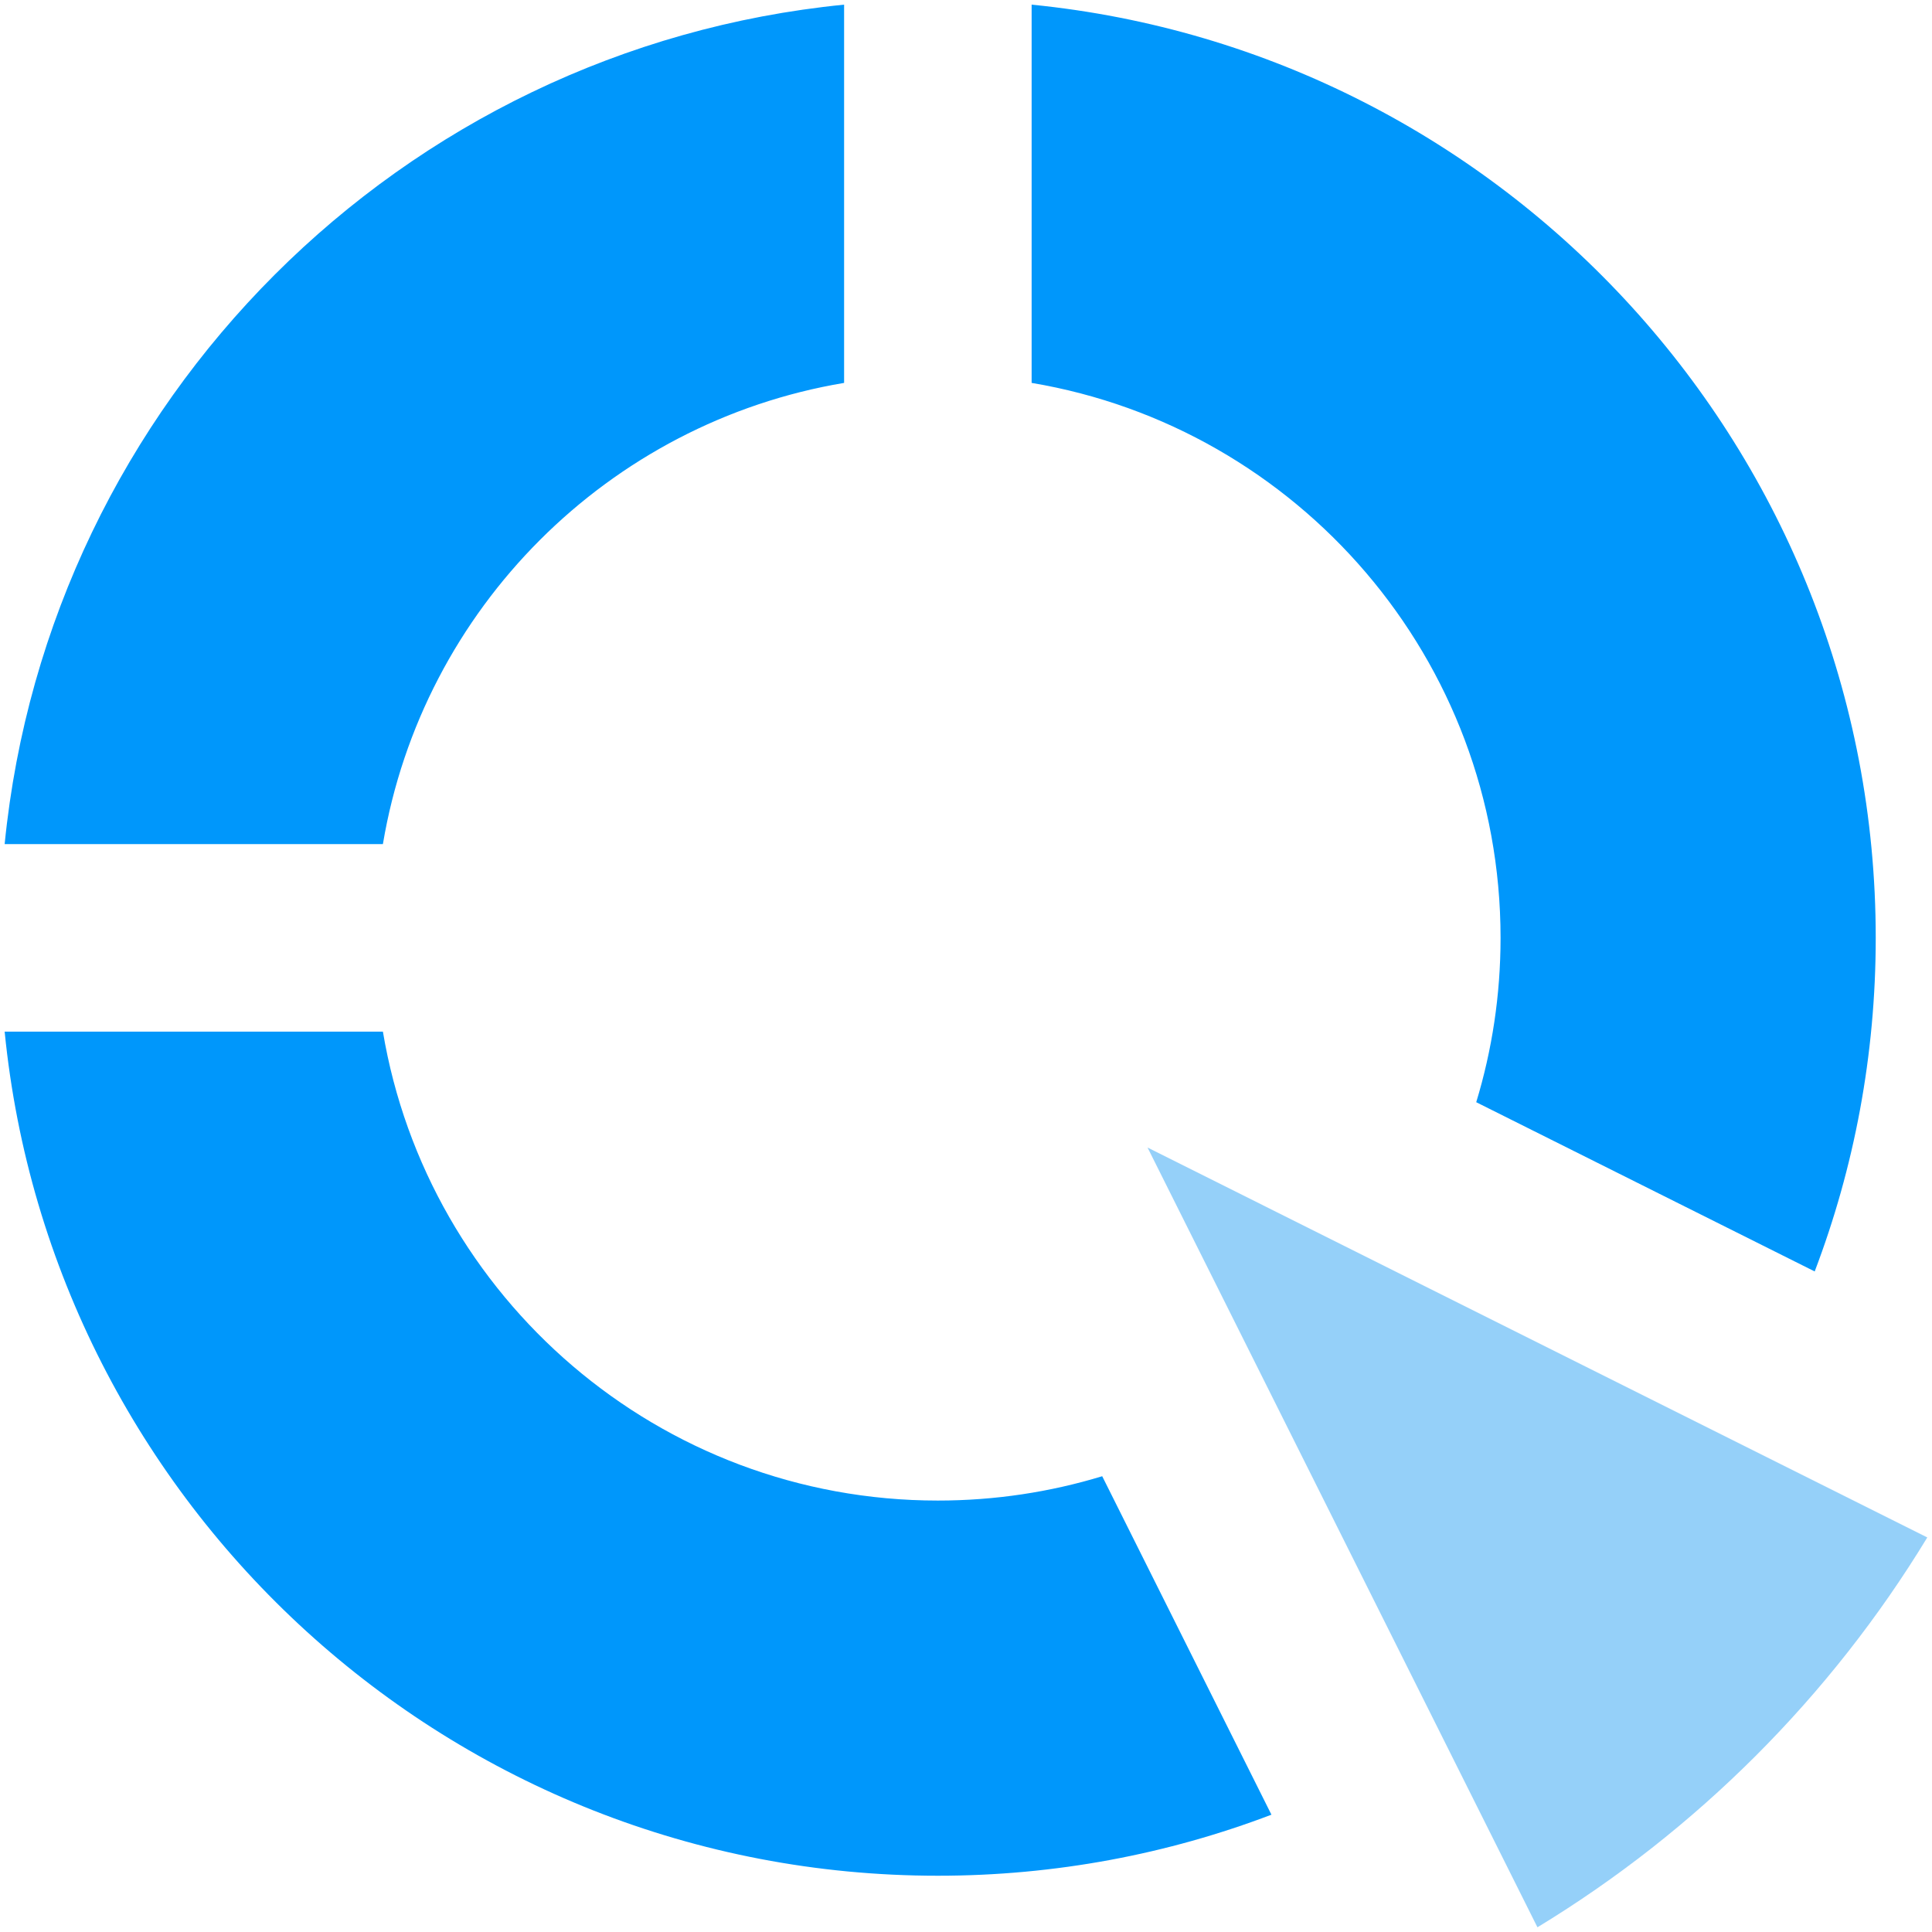
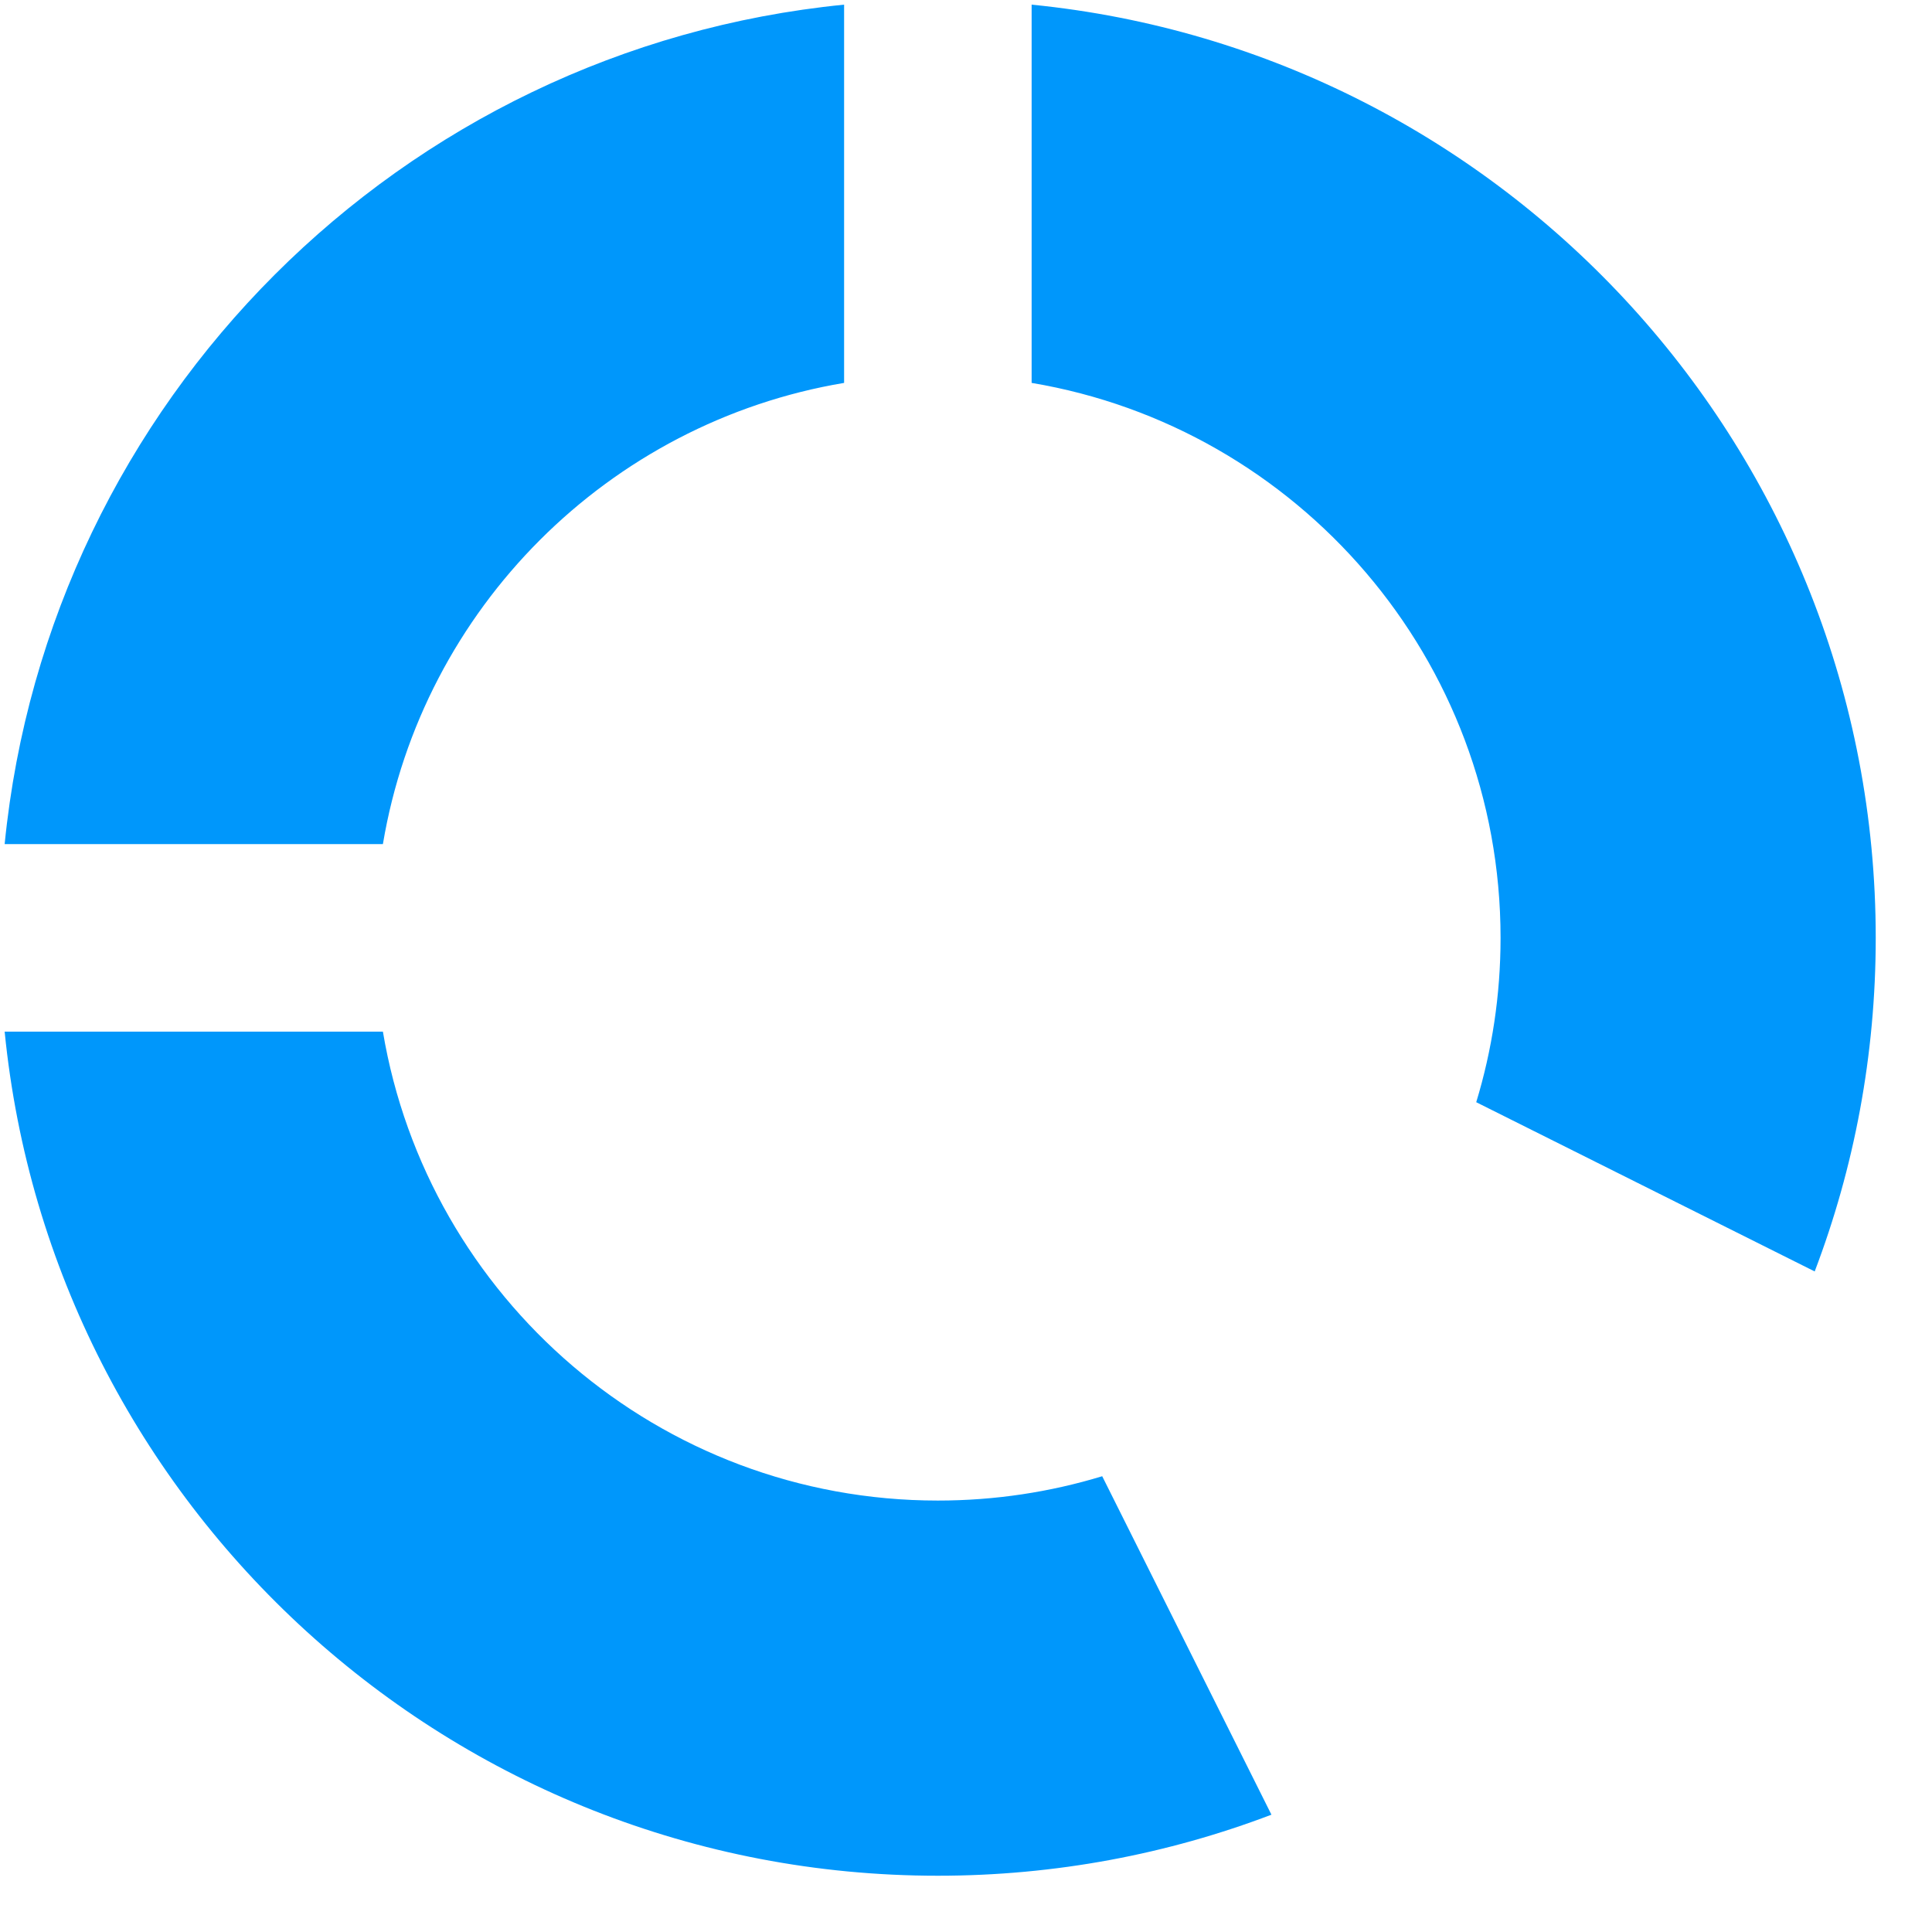
<svg xmlns="http://www.w3.org/2000/svg" width="32" height="32" viewBox="0 0 32 32">
  <g fill="none">
    <path fill="#0097FB" d="M18.256,24.451 L21.059,30.057 C19.342,30.71 17.48,31.068 15.534,31.068 C7.479,31.068 0.856,24.937 0.077,17.087 L6.342,17.087 C7.082,21.495 10.916,24.854 15.534,24.854 C16.481,24.854 17.395,24.713 18.256,24.451 Z M24.451,18.256 C24.713,17.395 24.854,16.481 24.854,15.534 C24.854,10.916 21.495,7.082 17.087,6.342 L17.087,0.077 C24.937,0.856 31.068,7.479 31.068,15.534 C31.068,17.48 30.71,19.342 30.057,21.059 L24.451,18.256 Z M6.342,13.981 L0.077,13.981 C0.805,6.642 6.642,0.805 13.981,0.077 L13.981,6.342 C10.078,6.997 6.997,10.078 6.342,13.981 Z" />
-     <path fill="#95D0F9" d="M19.007,19.007 L25.465,31.922 C28.101,30.32 30.32,28.101 31.922,25.465 L19.007,19.007 Z" />
  </g>
</svg>